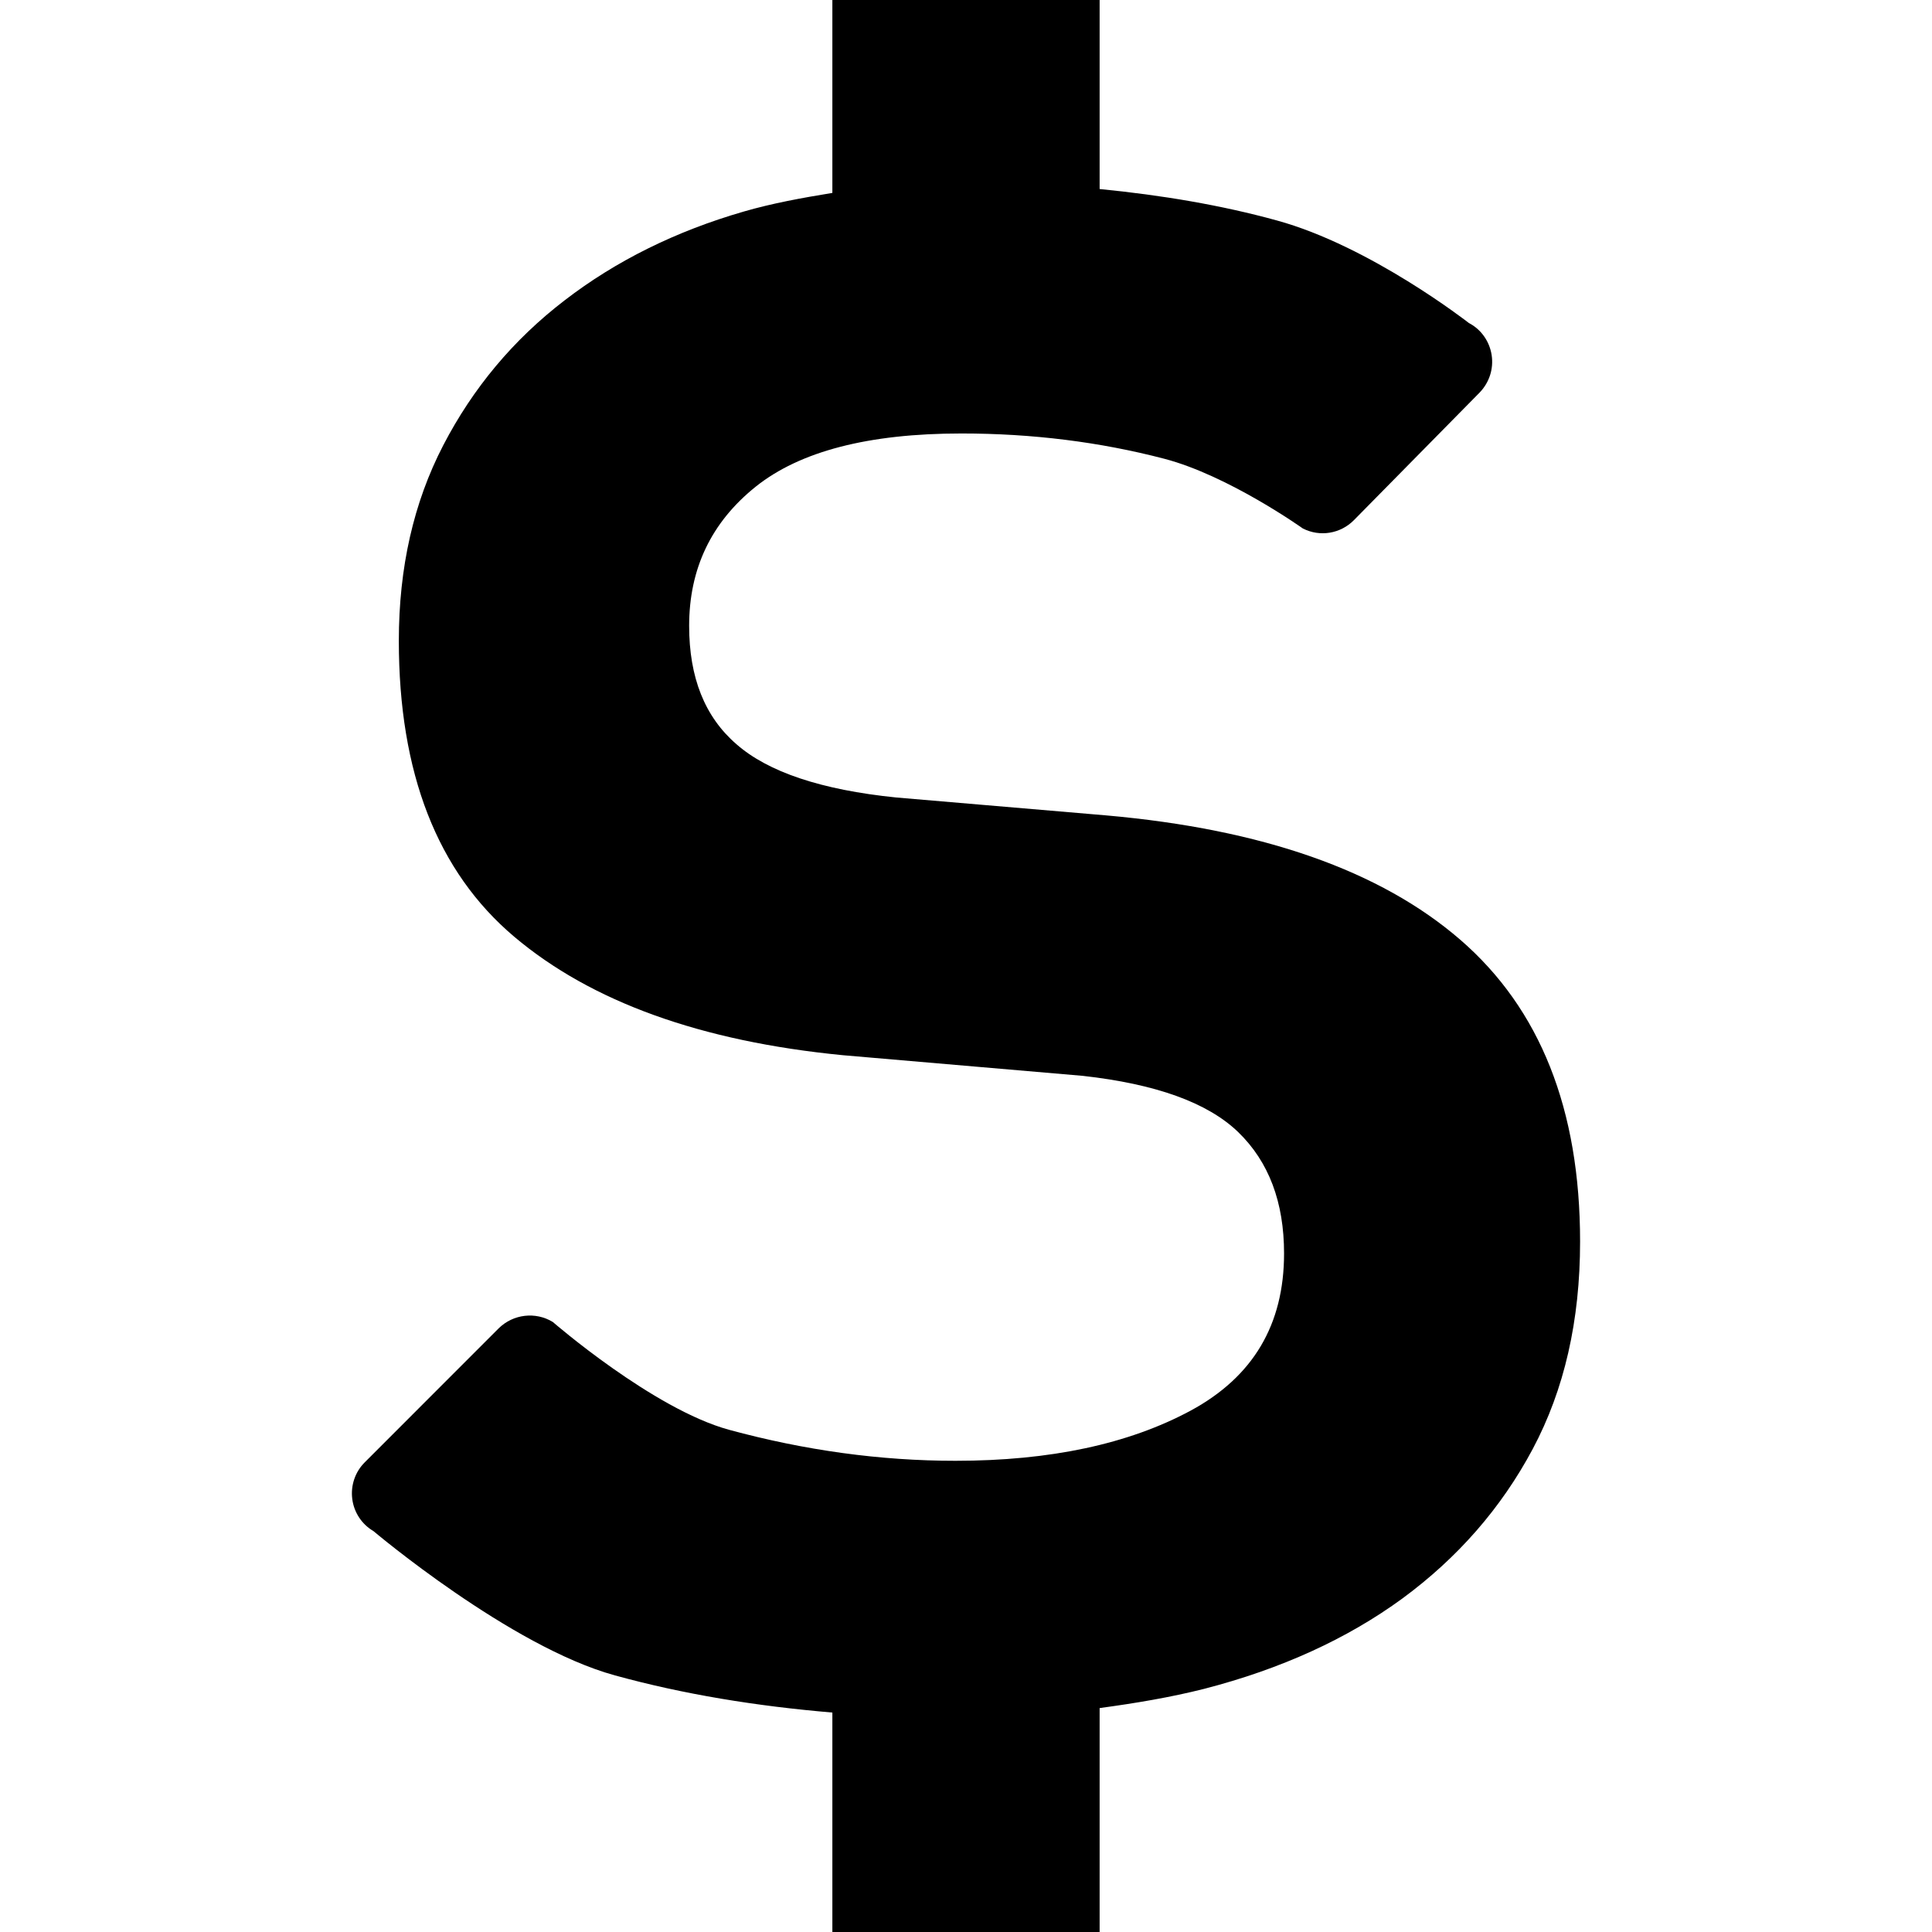
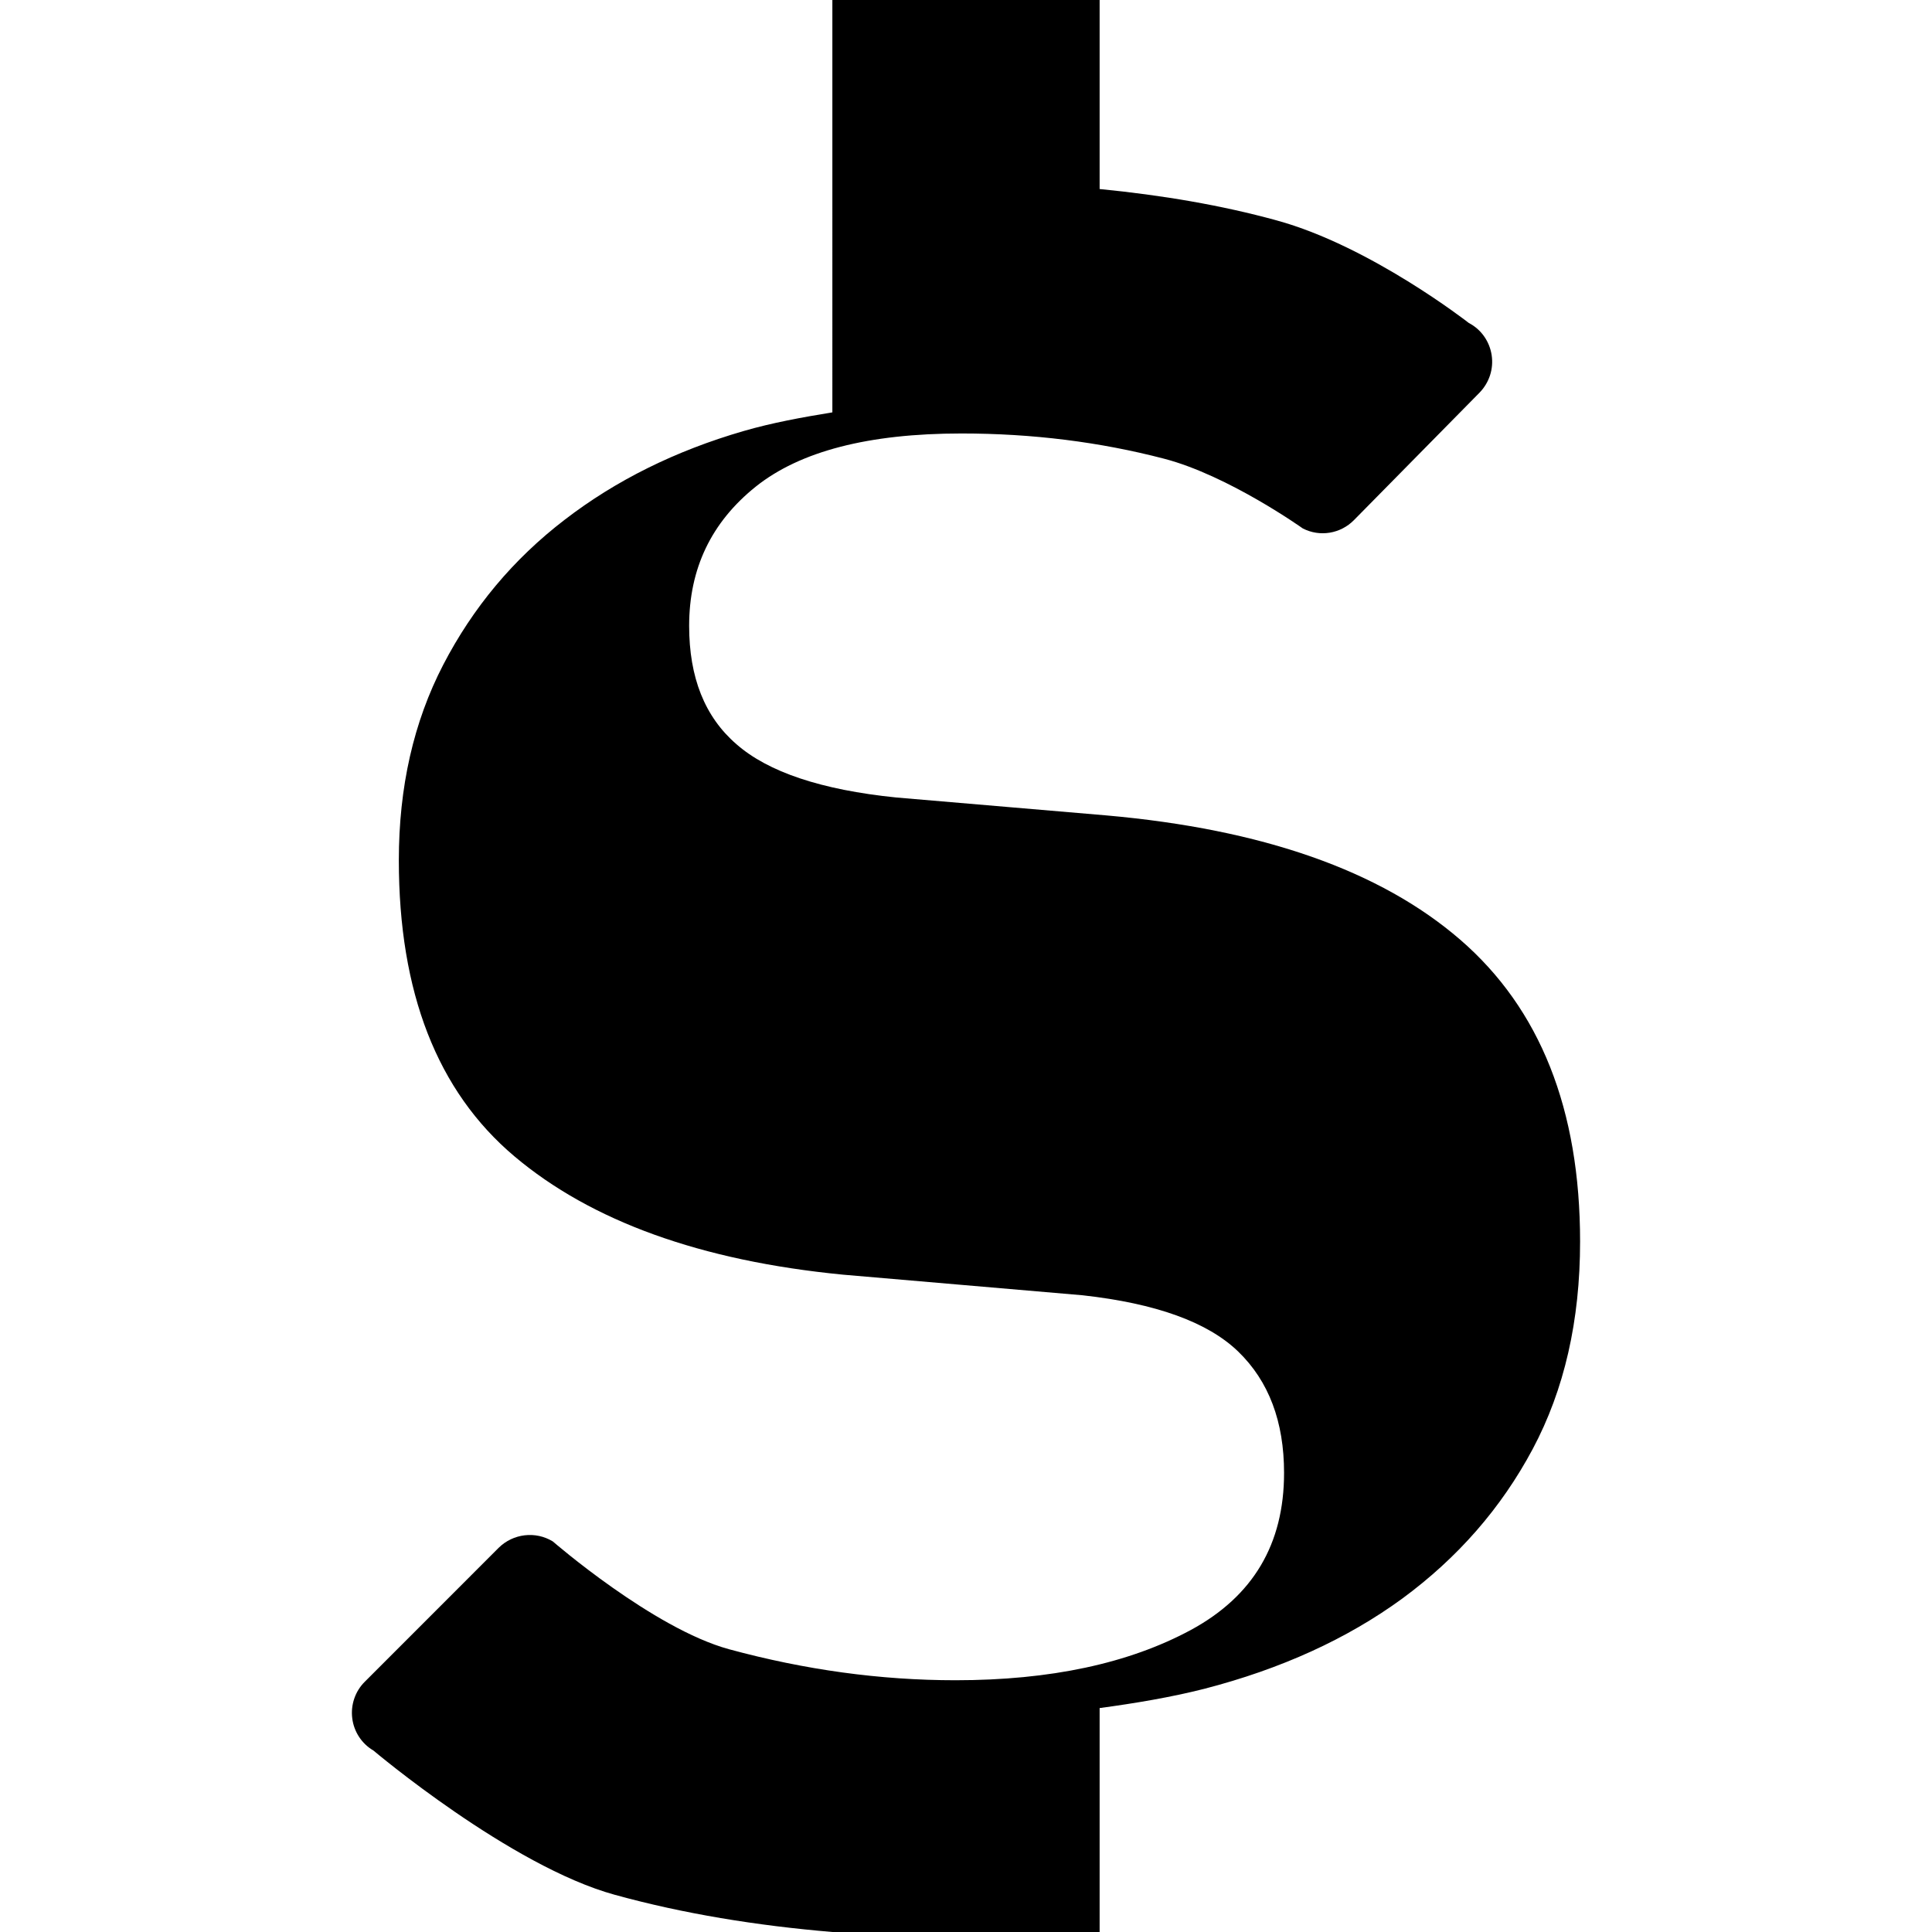
<svg xmlns="http://www.w3.org/2000/svg" xml:space="preserve" viewBox="0 0 512 512" height="800px" width="800px" id="_x32_" version="1.1">
  <style type="text/css">

	.st0{fill:#000000;}

</style>
  <g>
-     <path d="M406.195,383.984c-8.391,15.734-19.922,28.859-34.516,39.609c-14.656,10.719-32.188,18.703-52.563,23.969   c-8.906,2.25-18.234,3.813-27.703,5.094V512h-70.828v-58.156c-20.172-1.703-39.453-4.844-57.609-9.844   c-27.719-7.594-64.016-38.25-64.016-38.25c-3.109-1.813-5.172-5-5.609-8.531c-0.453-3.563,0.766-7.156,3.313-9.688l35.484-35.5   c3.828-3.781,9.766-4.5,14.359-1.688c0,0,26.563,23.063,46.688,28.563c20.125,5.469,40.094,8.219,60.016,8.219   c25.125,0,45.891-4.438,62.359-13.313c16.5-8.938,24.719-22.75,24.719-41.625c0-13.594-4.031-24.313-12.172-32.188   c-8.109-7.813-21.828-12.734-41.188-14.891l-63.563-5.469c-37.641-3.672-66.672-14.172-87.063-31.375   c-20.453-17.266-30.609-43.453-30.609-78.453c0-19.375,3.906-36.625,11.766-51.797c7.875-15.172,18.563-27.984,32.172-38.422   c13.594-10.469,29.438-18.313,47.469-23.531c7.547-2.188,15.453-3.625,23.484-4.938V0h70.828v50.094   c16.531,1.625,32.266,4.281,46.906,8.313c24.844,6.781,50.938,27.188,50.938,27.188c3.266,1.688,5.484,4.875,6.047,8.5   c0.563,3.688-0.641,7.313-3.219,9.969l-33.281,33.781c-3.547,3.594-9.031,4.531-13.563,2.188c0,0-19.703-14.031-36.734-18.469   c-17.016-4.438-34.891-6.688-53.719-6.688c-24.609,0-42.797,4.719-54.531,14.109c-11.781,9.453-17.625,21.734-17.625,36.875   c0,13.641,4.109,24.078,12.531,31.359c8.359,7.344,22.469,12.109,42.359,14.125l55.703,4.75   c41.297,3.656,72.563,14.625,93.734,32.922c21.203,18.328,31.781,45.016,31.781,80.016   C418.742,350.016,414.554,368.281,406.195,383.984z" class="st0" />
+     <path d="M406.195,383.984c-8.391,15.734-19.922,28.859-34.516,39.609c-14.656,10.719-32.188,18.703-52.563,23.969   c-8.906,2.25-18.234,3.813-27.703,5.094V512h-70.828c-20.172-1.703-39.453-4.844-57.609-9.844   c-27.719-7.594-64.016-38.25-64.016-38.25c-3.109-1.813-5.172-5-5.609-8.531c-0.453-3.563,0.766-7.156,3.313-9.688l35.484-35.5   c3.828-3.781,9.766-4.5,14.359-1.688c0,0,26.563,23.063,46.688,28.563c20.125,5.469,40.094,8.219,60.016,8.219   c25.125,0,45.891-4.438,62.359-13.313c16.5-8.938,24.719-22.75,24.719-41.625c0-13.594-4.031-24.313-12.172-32.188   c-8.109-7.813-21.828-12.734-41.188-14.891l-63.563-5.469c-37.641-3.672-66.672-14.172-87.063-31.375   c-20.453-17.266-30.609-43.453-30.609-78.453c0-19.375,3.906-36.625,11.766-51.797c7.875-15.172,18.563-27.984,32.172-38.422   c13.594-10.469,29.438-18.313,47.469-23.531c7.547-2.188,15.453-3.625,23.484-4.938V0h70.828v50.094   c16.531,1.625,32.266,4.281,46.906,8.313c24.844,6.781,50.938,27.188,50.938,27.188c3.266,1.688,5.484,4.875,6.047,8.5   c0.563,3.688-0.641,7.313-3.219,9.969l-33.281,33.781c-3.547,3.594-9.031,4.531-13.563,2.188c0,0-19.703-14.031-36.734-18.469   c-17.016-4.438-34.891-6.688-53.719-6.688c-24.609,0-42.797,4.719-54.531,14.109c-11.781,9.453-17.625,21.734-17.625,36.875   c0,13.641,4.109,24.078,12.531,31.359c8.359,7.344,22.469,12.109,42.359,14.125l55.703,4.75   c41.297,3.656,72.563,14.625,93.734,32.922c21.203,18.328,31.781,45.016,31.781,80.016   C418.742,350.016,414.554,368.281,406.195,383.984z" class="st0" />
  </g>
</svg>